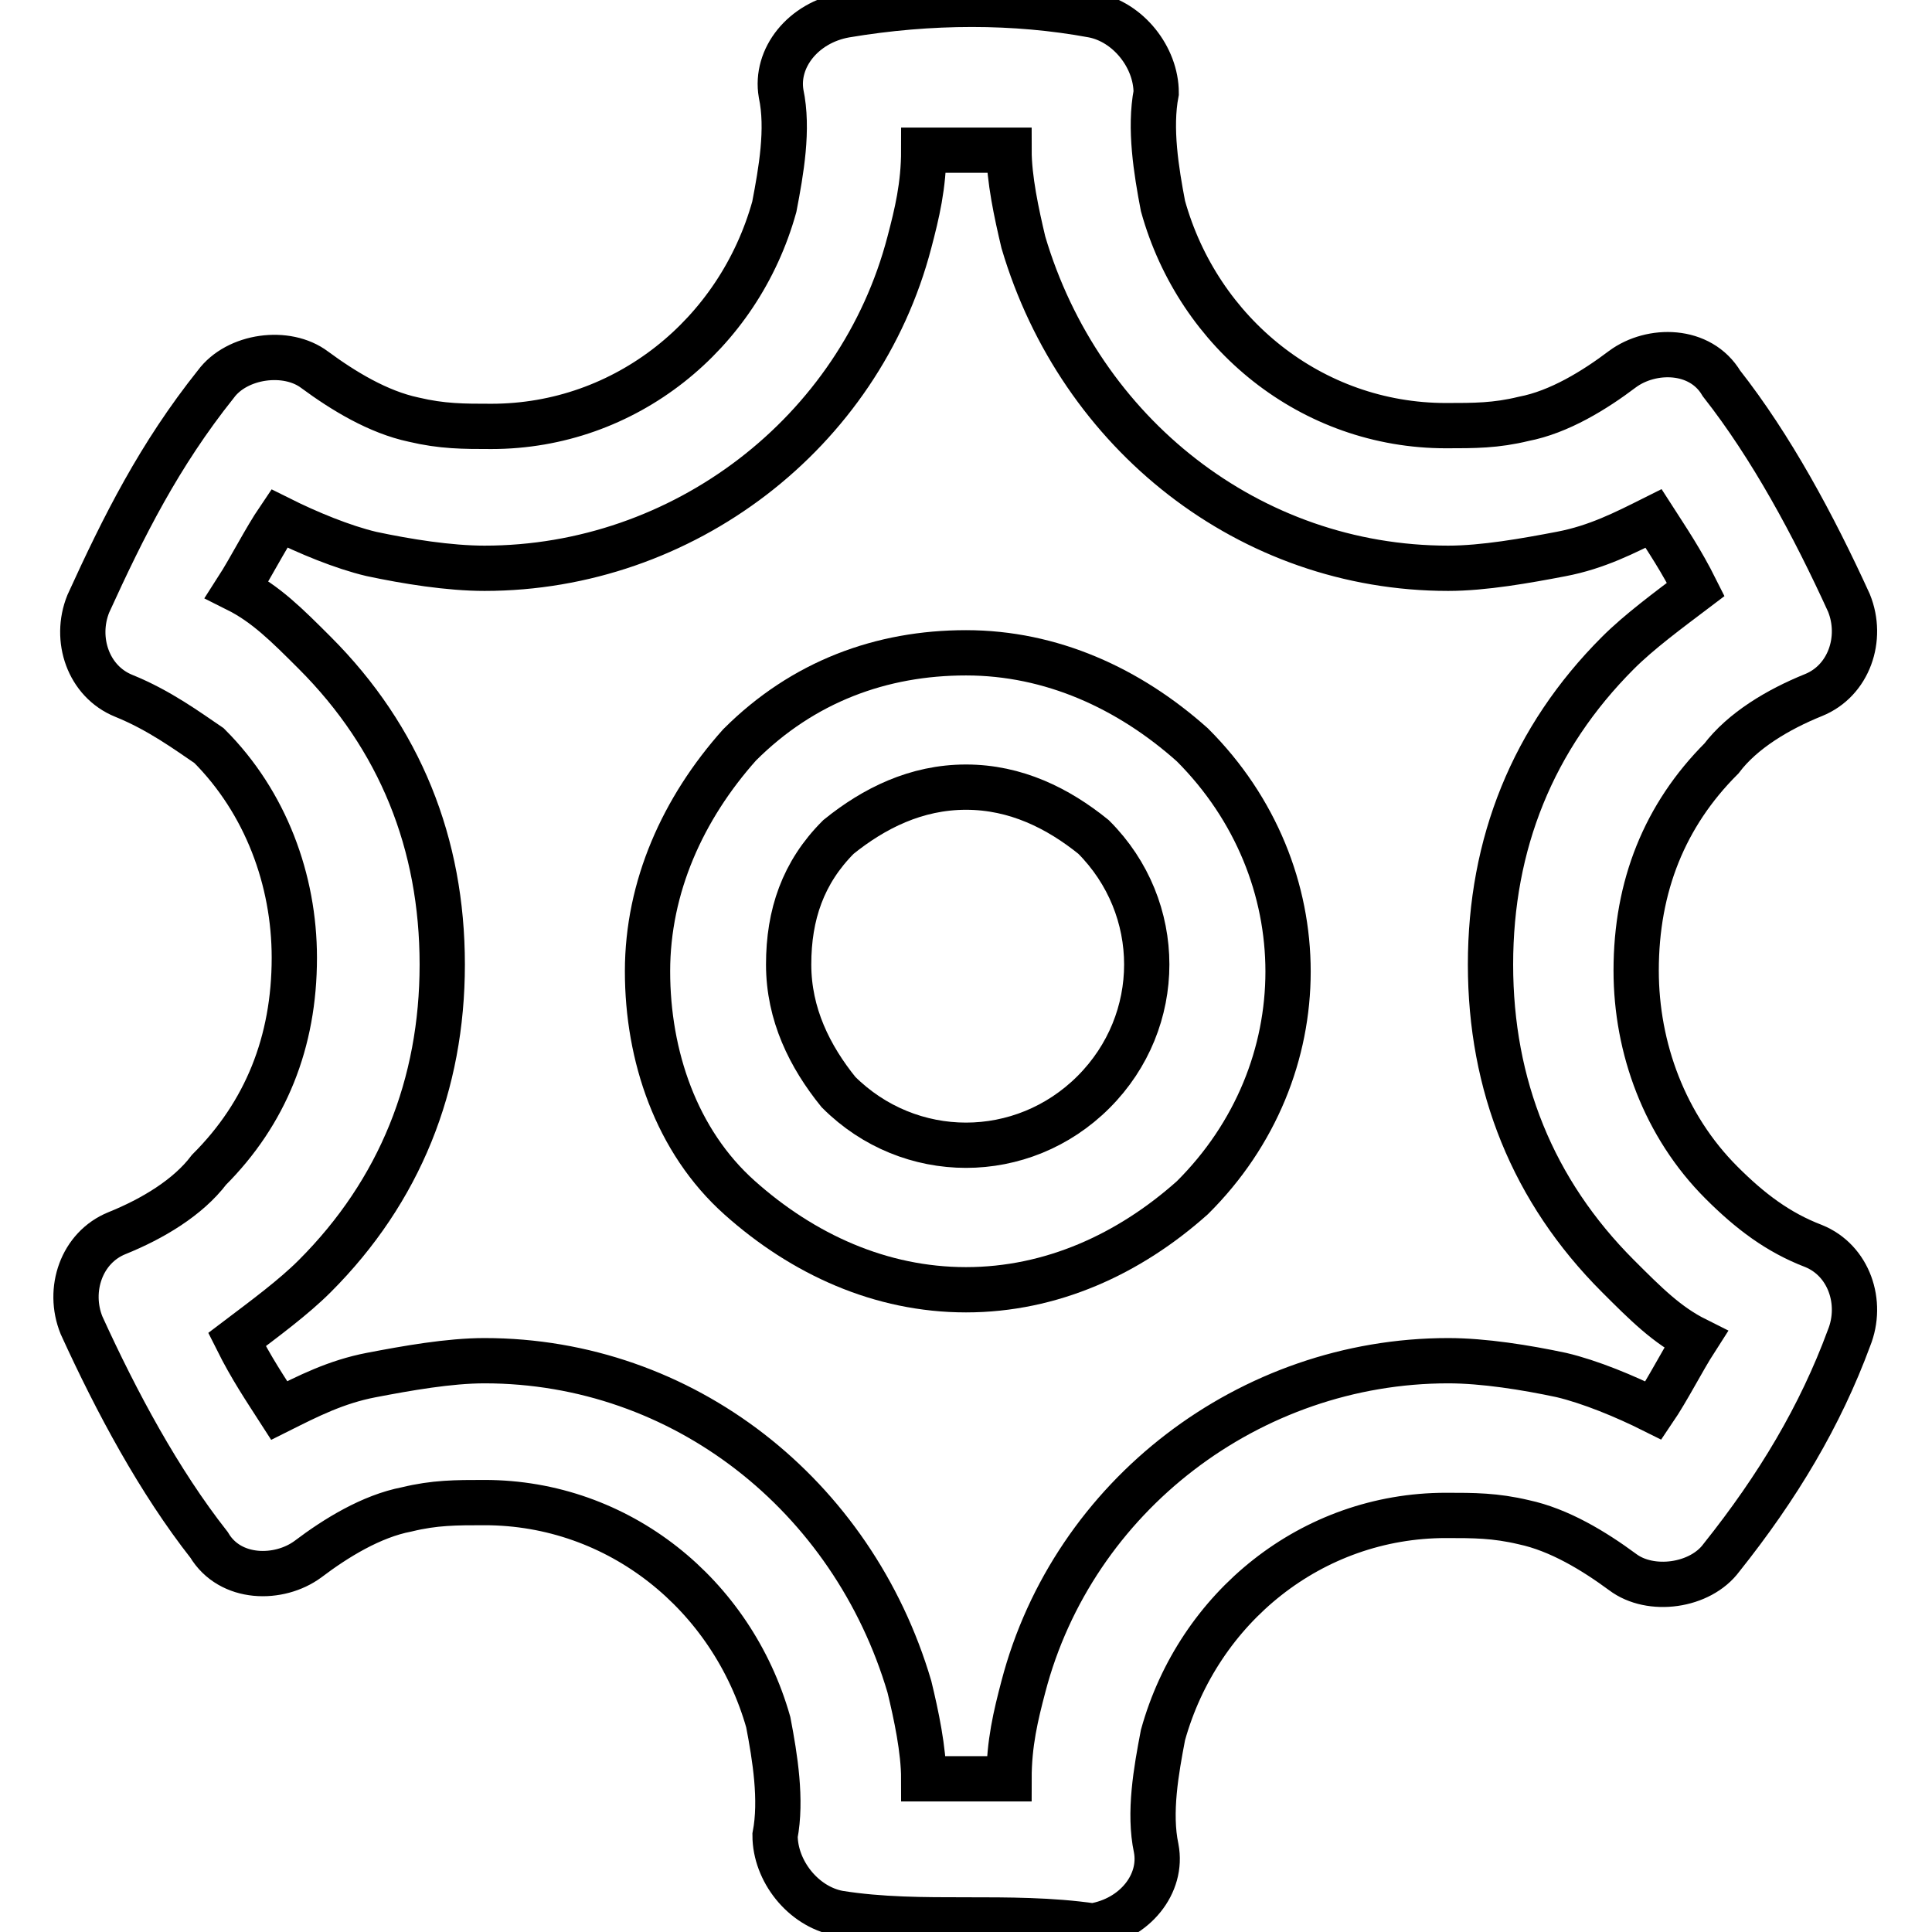
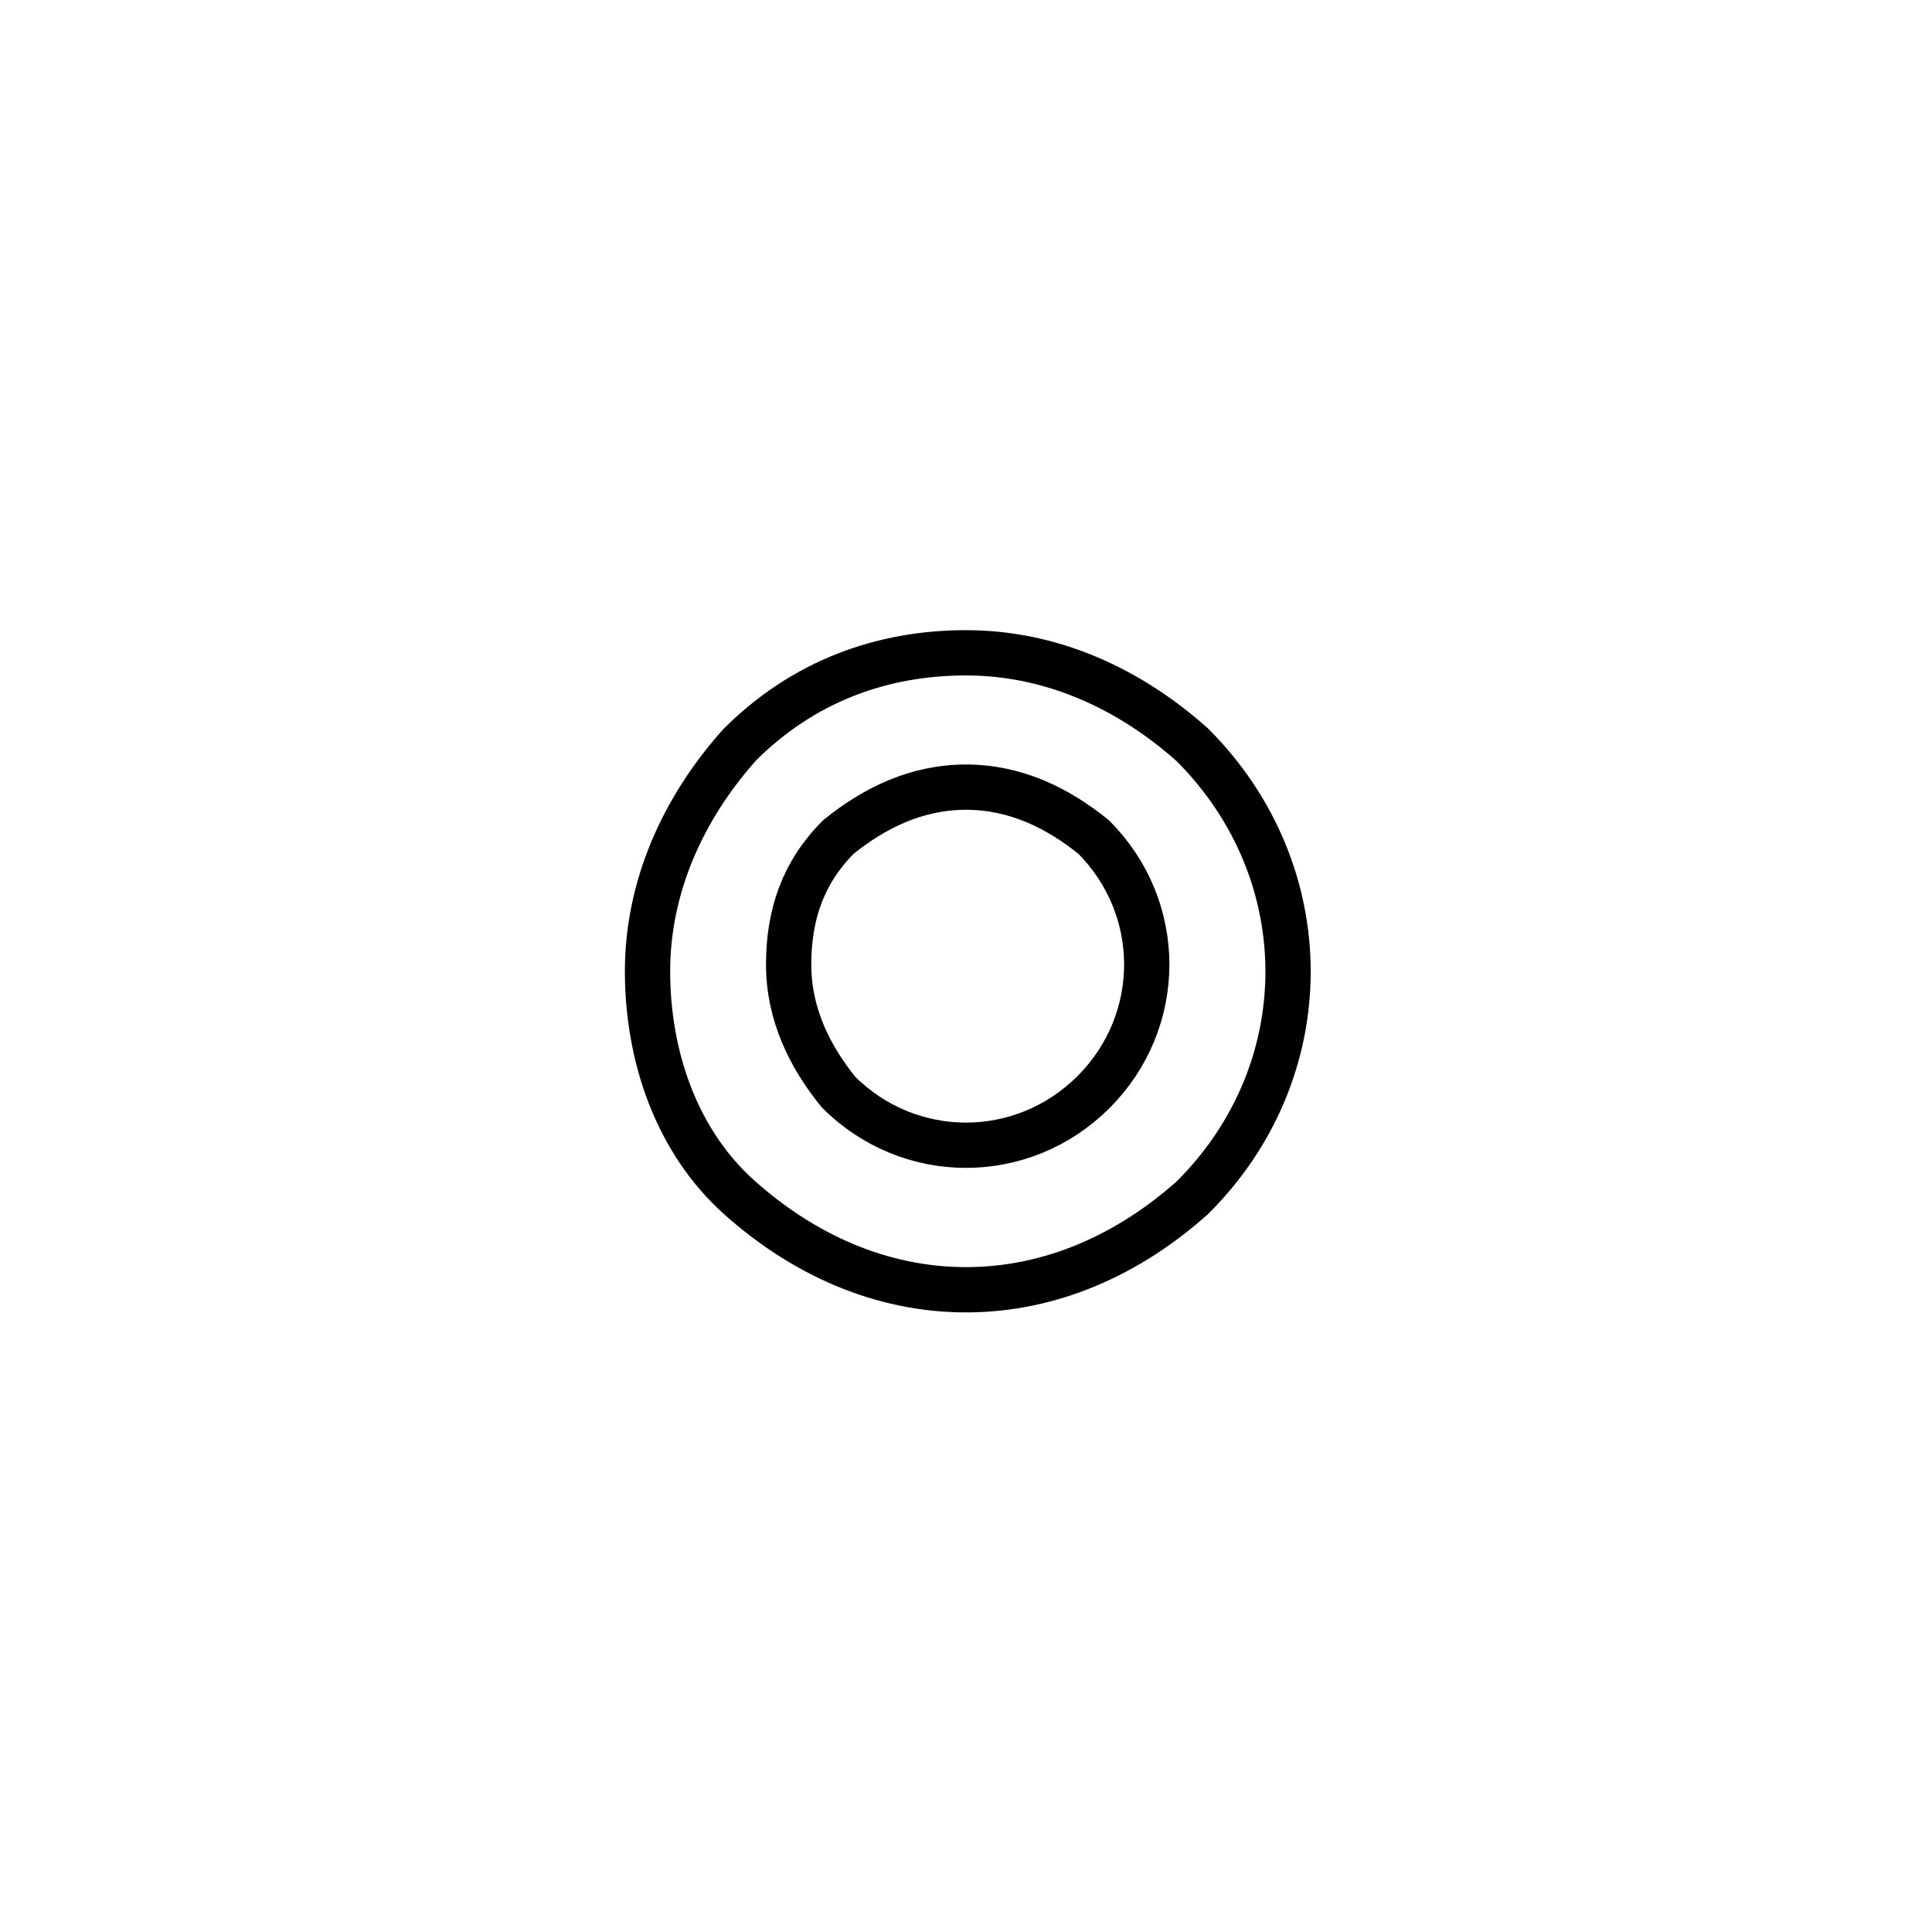
<svg xmlns="http://www.w3.org/2000/svg" version="1.1" x="0px" y="0px" viewBox="0 0 256 256" enable-background="new 0 0 256 256" xml:space="preserve">
  <g>
    <path stroke-width="6" fill-opacity="0" stroke="#000000" d="M128,170.9c-11.3,0-21.6-4.7-30-12.2c-8.4-7.5-12.2-18.8-12.2-30s4.7-21.6,12.2-30 c8.4-8.4,18.8-12.2,30-12.2c11.3,0,21.6,4.7,30,12.2c16.9,16.9,16.9,43.2,0,60C149.6,166.2,139.3,170.9,128,170.9z M128,104.3 c-6.6,0-12.2,2.8-16.9,6.6c-4.7,4.7-6.6,10.3-6.6,16.9s2.8,12.2,6.6,16.9c9.4,9.4,24.4,9.4,33.8,0c9.4-9.4,9.4-24.4,0-33.8 C140.2,107.1,134.6,104.3,128,104.3L128,104.3z" />
-     <path stroke-width="6" fill-opacity="0" stroke="#000000" d="M128,254.4c-5.6,0-11.3,0-16.9-0.9c-4.7-0.9-8.4-5.6-8.4-10.3c0.9-4.7,0-10.3-0.9-15 C97,211.3,82,199.1,64.2,199.1c-3.8,0-6.6,0-10.3,0.9c-4.7,0.9-9.4,3.8-13.1,6.6c-3.8,2.8-10.3,2.8-13.1-1.9 c-6.6-8.4-12.2-18.8-16.9-29.1c-1.9-4.7,0-10.3,4.7-12.2c4.7-1.9,9.4-4.7,12.2-8.4c7.5-7.5,11.3-16.9,11.3-28.1 c0-10.3-3.8-20.6-11.3-28.1c-2.8-1.9-6.6-4.7-11.3-6.6c-4.7-1.9-6.6-7.5-4.7-12.2c4.7-10.3,9.4-19.7,16.9-29.1 c2.8-3.8,9.4-4.7,13.1-1.9c3.8,2.8,8.4,5.6,13.1,6.6c3.8,0.9,6.6,0.9,10.3,0.9c17.8,0,32.8-12.2,37.5-29.1c0.9-4.7,1.9-10.3,0.9-15 C102.7,7.7,106.4,3,112,2c11.3-1.9,22.5-1.9,32.8,0c4.7,0.9,8.4,5.6,8.4,10.3c-0.9,4.7,0,10.3,0.9,15c4.7,16.9,19.7,29.1,37.5,29.1 c3.8,0,6.6,0,10.3-0.9c4.7-0.9,9.4-3.8,13.1-6.6c3.8-2.8,10.3-2.8,13.1,1.9c6.6,8.4,12.2,18.8,16.9,29.1c1.9,4.7,0,10.3-4.7,12.2 c-4.7,1.9-9.4,4.7-12.2,8.4c-7.5,7.5-11.3,16.9-11.3,28.1c0,10.3,3.8,20.6,11.3,28.1c3.8,3.8,7.5,6.6,12.2,8.4 c4.7,1.9,6.6,7.5,4.7,12.2c-3.8,10.3-9.4,19.7-16.9,29.1c-2.8,3.8-9.4,4.7-13.1,1.9c-3.8-2.8-8.4-5.6-13.1-6.6 c-3.8-0.9-6.6-0.9-10.3-0.9c-17.8,0-32.8,12.2-37.5,29.1c-0.9,4.7-1.9,10.3-0.9,15c0.9,4.7-2.8,9.4-8.4,10.3 C139.3,254.4,133.6,254.4,128,254.4z M122.4,235.7h11.3c0-4.7,0.9-8.4,1.9-12.2c6.6-25.3,30-43.2,56.3-43.2c4.7,0,10.3,0.9,15,1.9 c3.8,0.9,8.4,2.8,12.2,4.7c1.9-2.8,3.8-6.6,5.6-9.4c-3.8-1.9-6.6-4.7-10.3-8.4c-11.3-11.3-16.9-25.3-16.9-41.3 c0-16,5.6-30,16.9-41.3c2.8-2.8,6.6-5.6,10.3-8.4c-1.9-3.8-3.8-6.6-5.6-9.4c-3.8,1.9-7.5,3.8-12.2,4.7c-4.7,0.9-10.3,1.9-15,1.9 c-26.3,0-48.8-17.8-56.3-43.2c-0.9-3.8-1.9-8.4-1.9-12.2h-11.3c0,4.7-0.9,8.4-1.9,12.2c-6.6,25.3-30,43.2-56.3,43.2 c-4.7,0-10.3-0.9-15-1.9c-3.8-0.9-8.4-2.8-12.2-4.7c-1.9,2.8-3.8,6.6-5.6,9.4c3.8,1.9,6.6,4.7,10.3,8.4 c11.3,11.3,16.9,25.3,16.9,41.3c0,15.9-5.6,30-16.9,41.3c-2.8,2.8-6.6,5.6-10.3,8.4c1.9,3.8,3.8,6.6,5.6,9.4 c3.8-1.9,7.5-3.8,12.2-4.7c4.7-0.9,10.3-1.9,15-1.9c26.3,0,48.8,17.8,56.3,43.2C121.4,227.2,122.4,231.9,122.4,235.7L122.4,235.7z" />
  </g>
</svg>